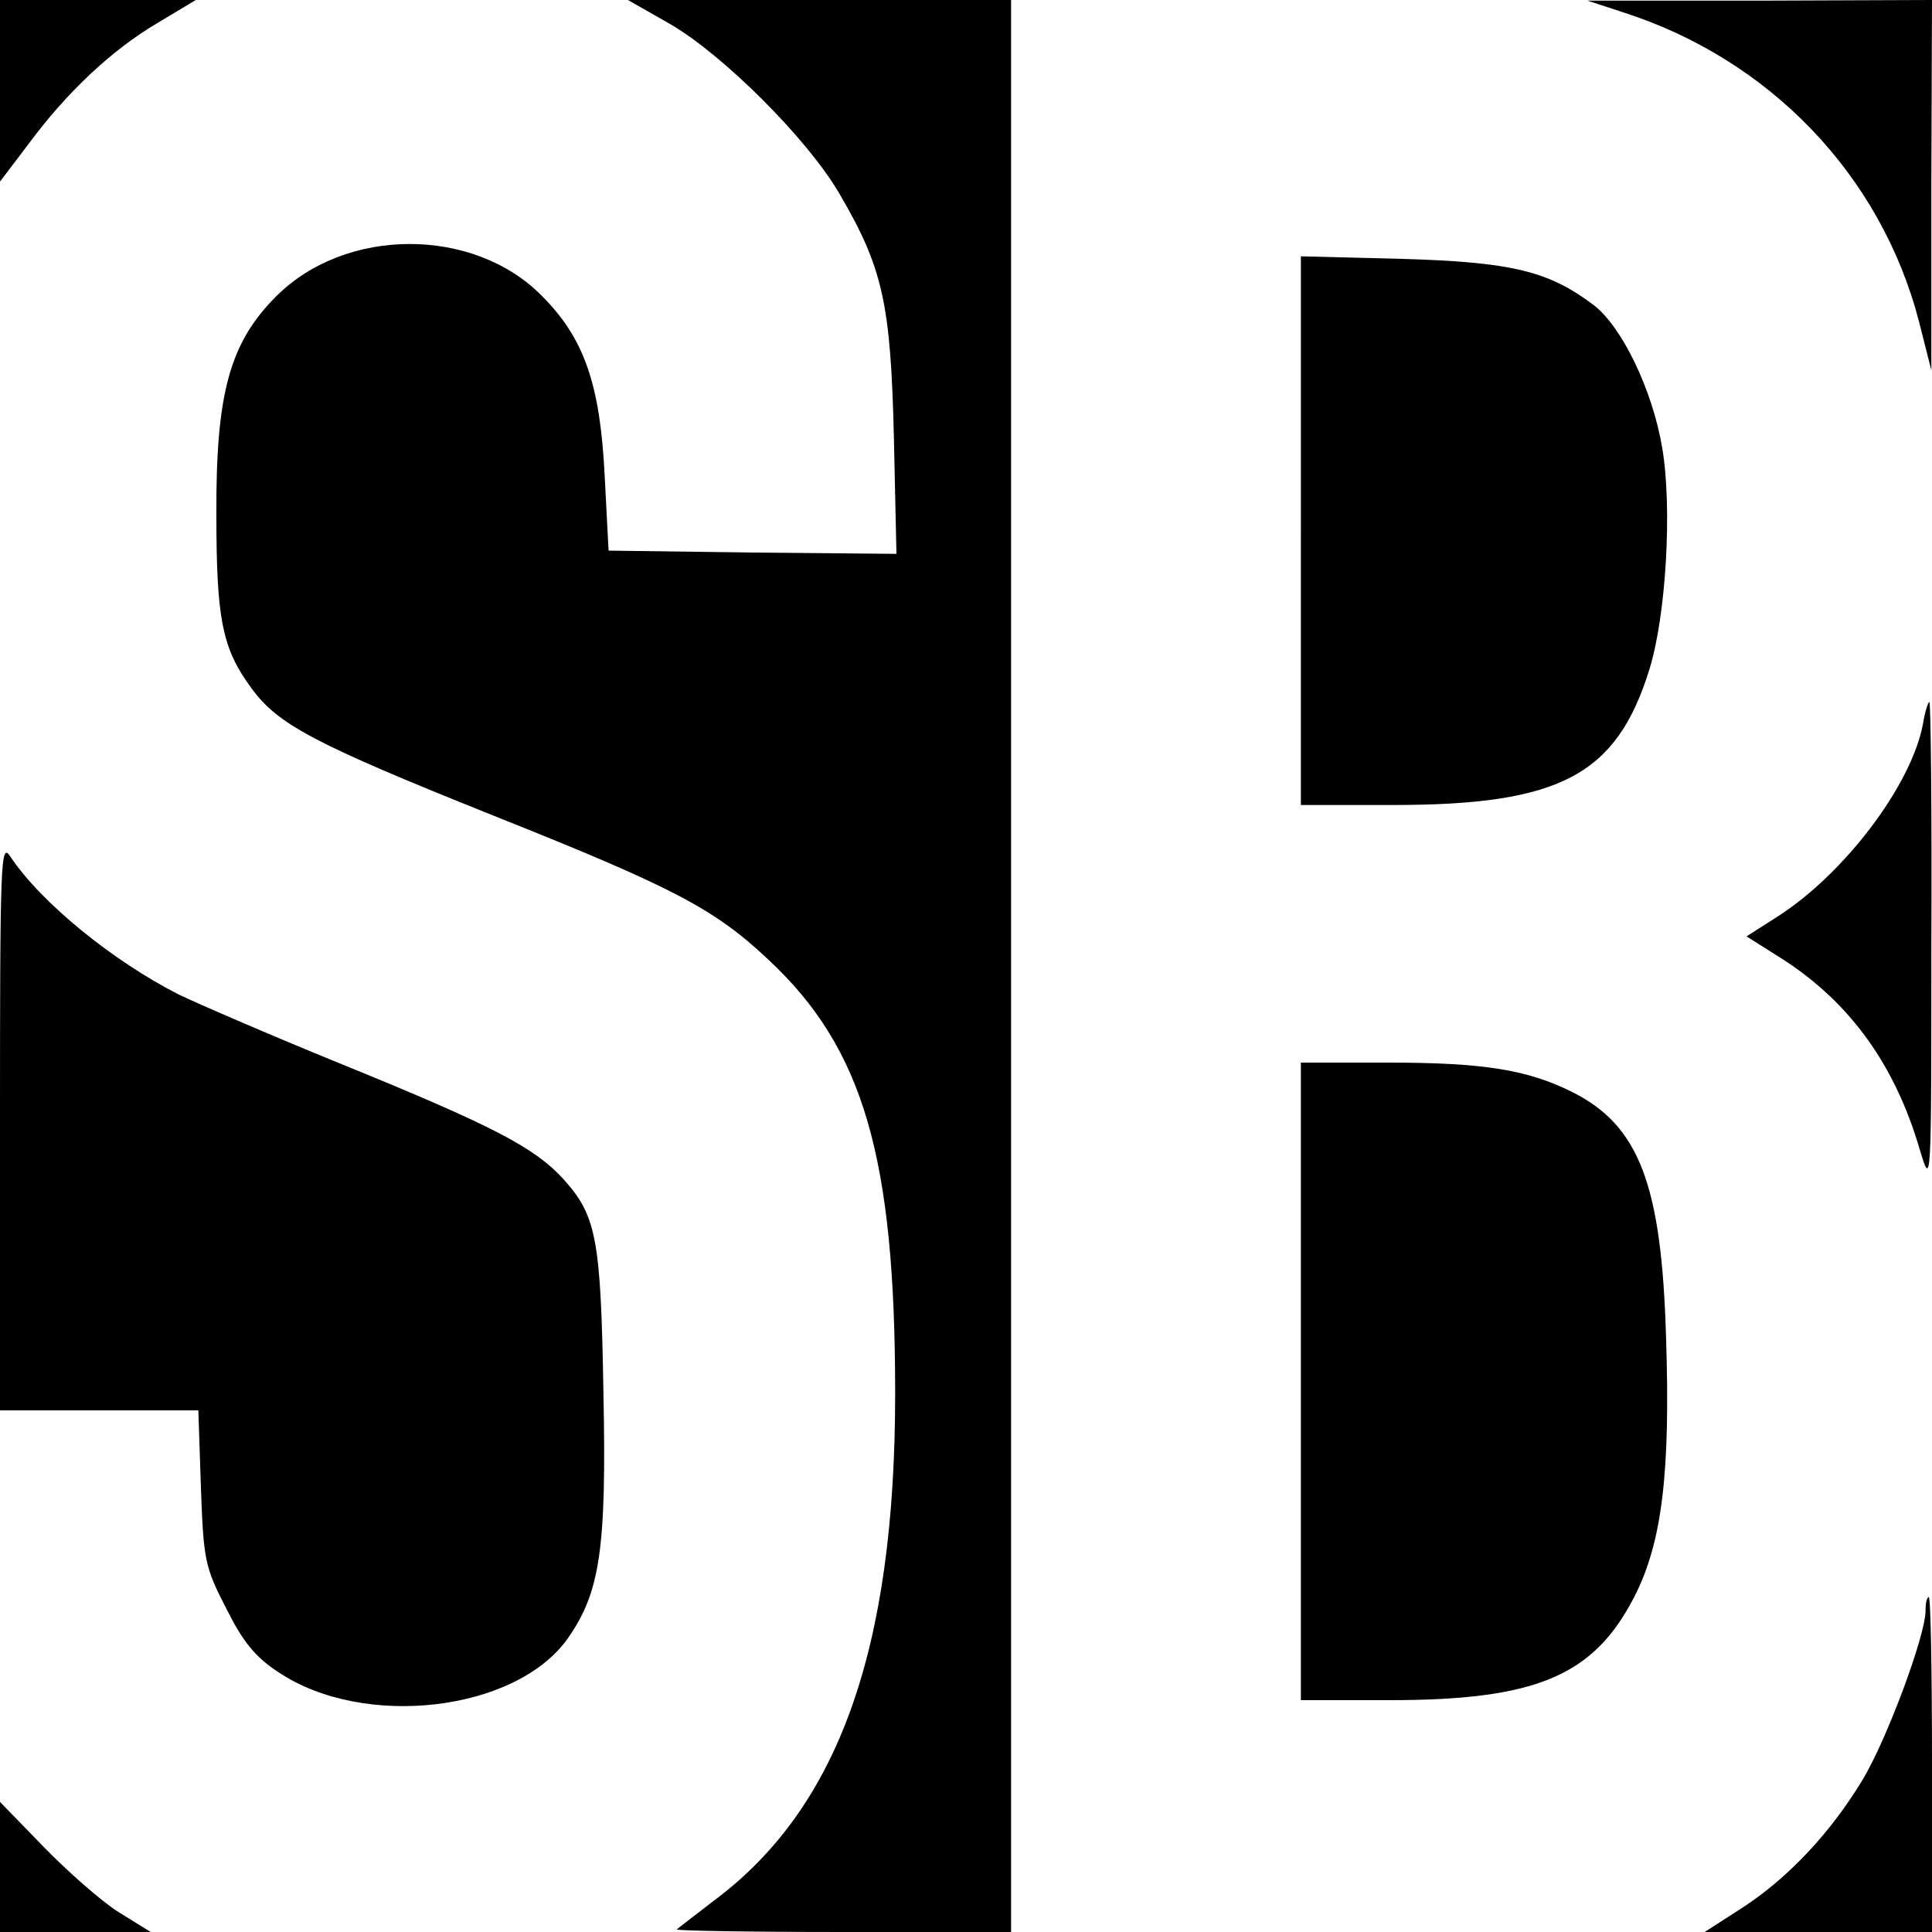
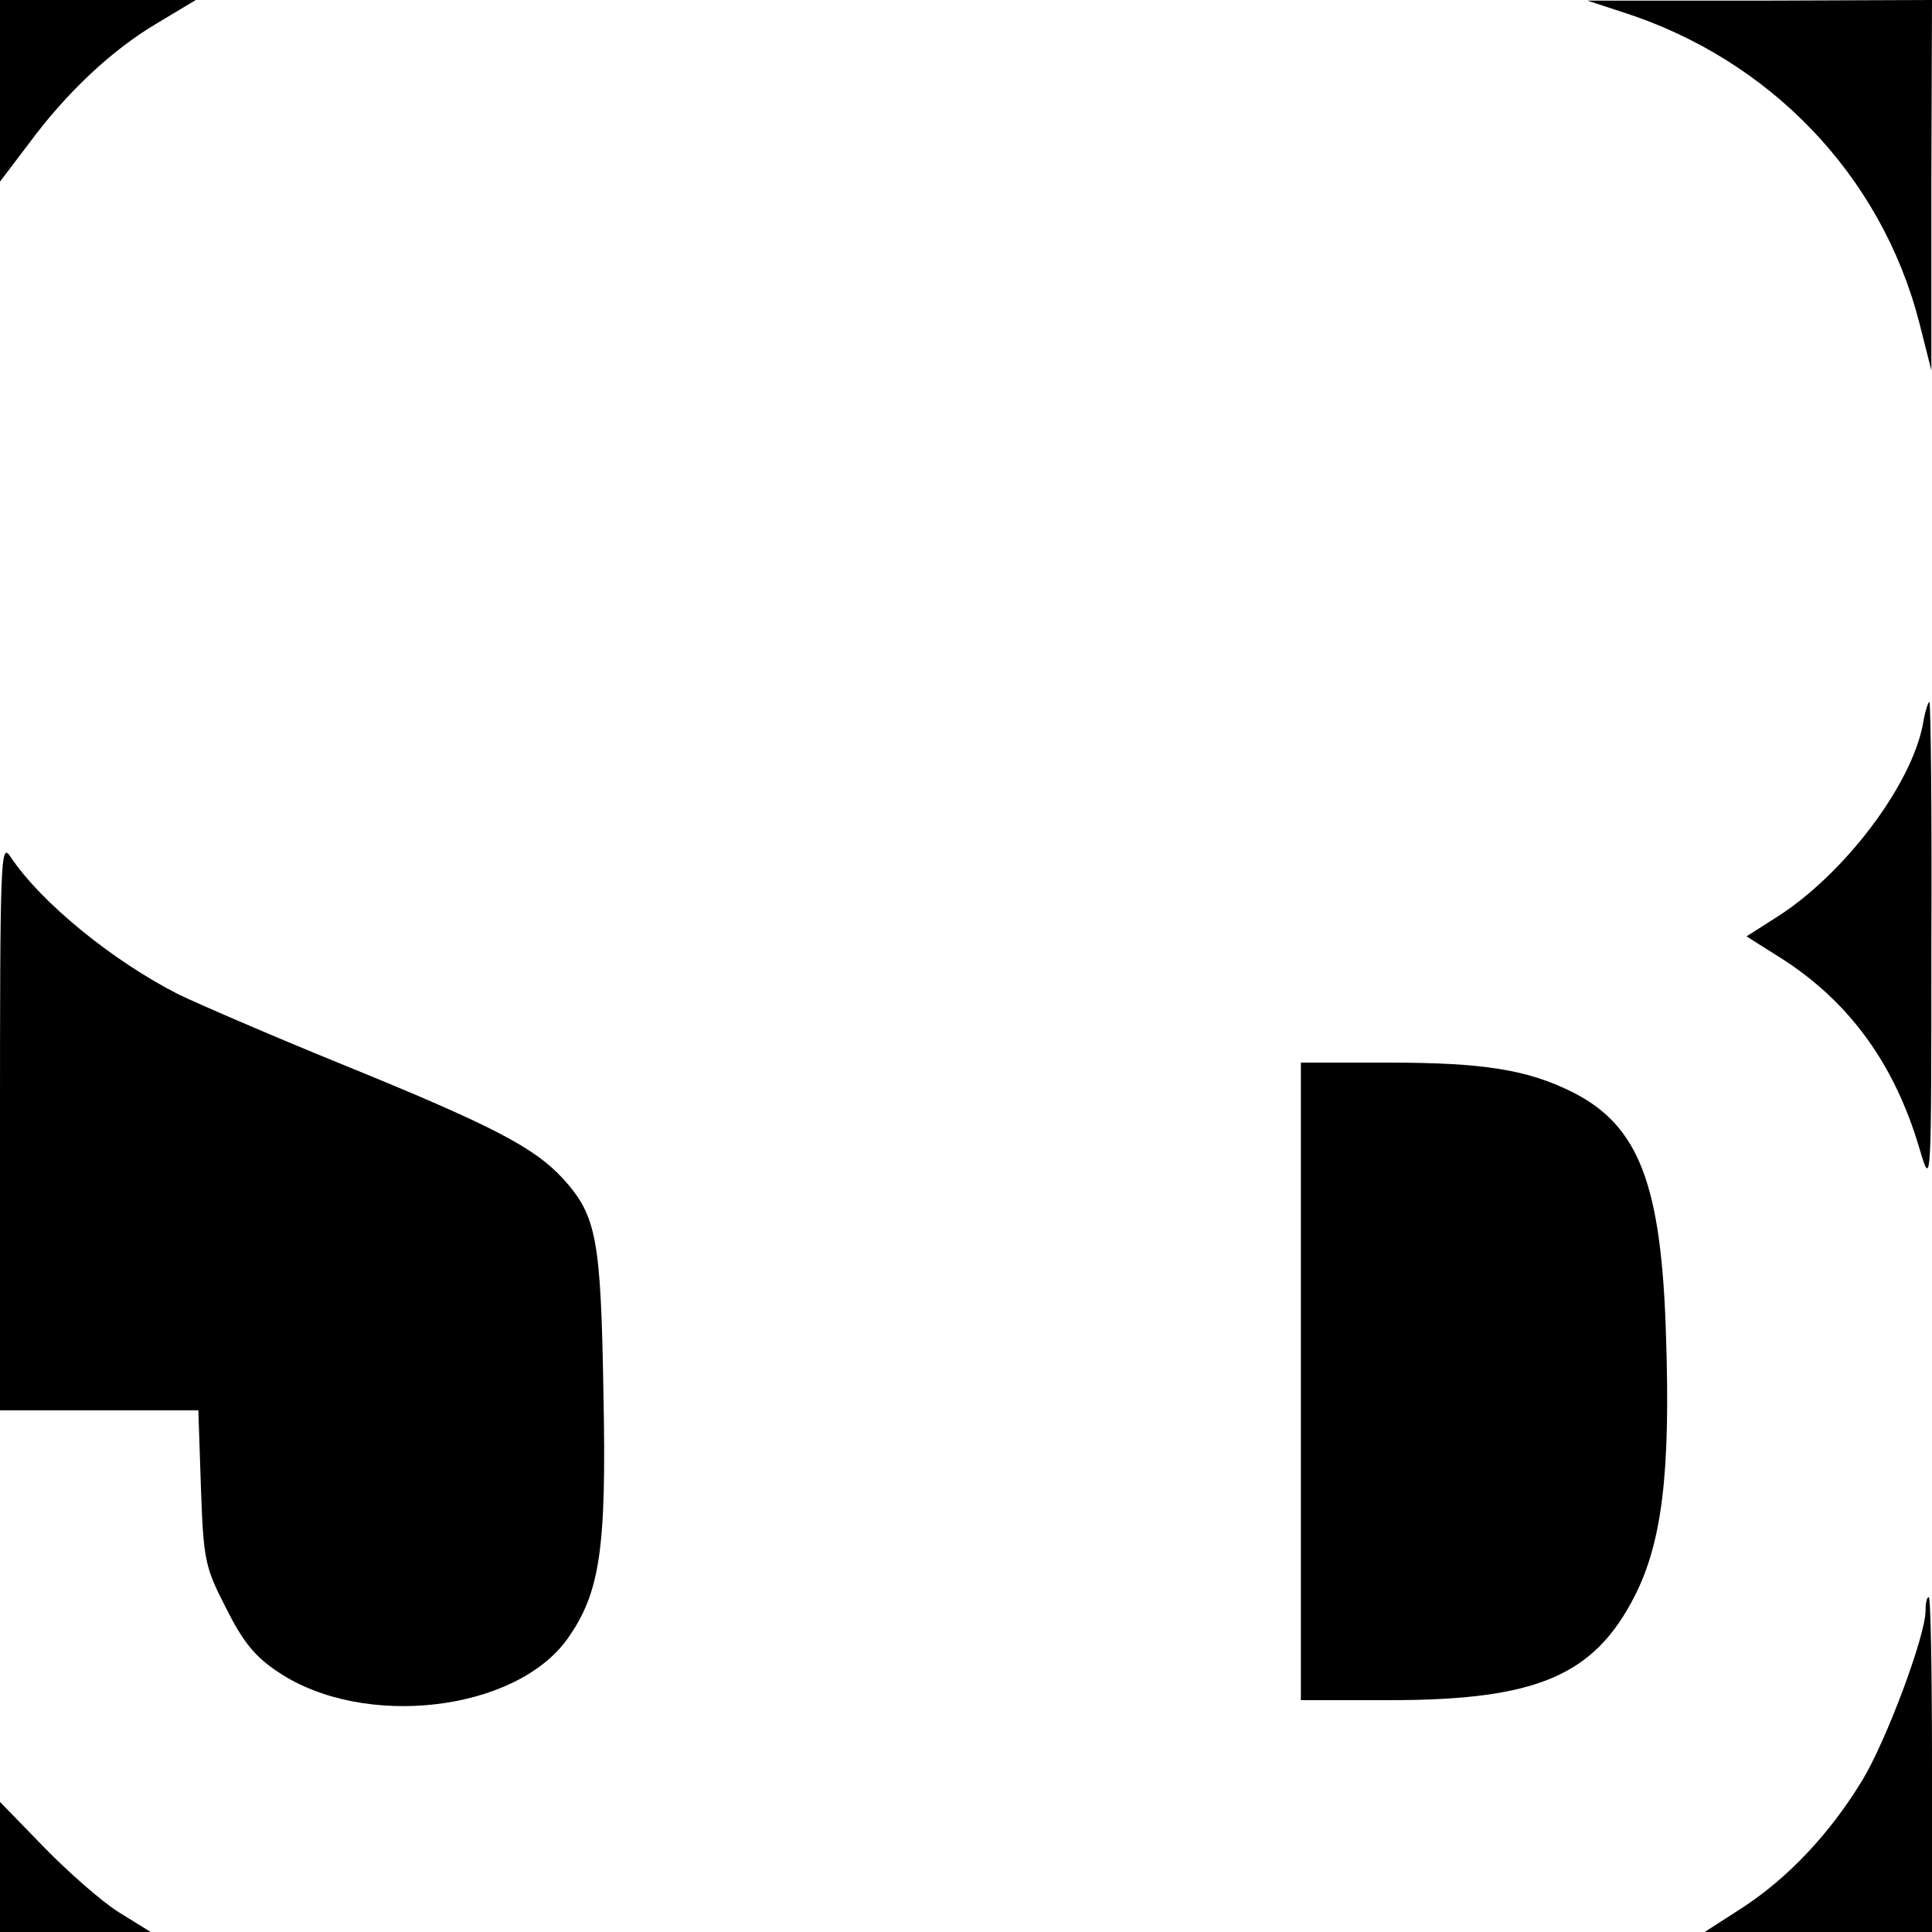
<svg xmlns="http://www.w3.org/2000/svg" version="1.0" width="300pt" height="300pt" viewBox="0 0 300 300" preserveAspectRatio="xMidYMid meet">
  <g transform="translate(0,300) scale(0.1,-0.1)" fill="#000000" stroke="none">
    <path d="M0 2859 l0 -141 44 58 c59 80 129 146 200 188 l60 36 -152 0 -152 0 0 -141z" />
-     <path d="M1040 2963 c83 -48 214 -179 263 -263 68 -116 80 -171 85 -378 l4 -182 -224 2 -223 3 -6 115 c-7 144 -32 215 -98 281 -106 107 -304 107 -412 -1 -72 -72 -94 -150 -93 -340 0 -161 9 -207 54 -268 41 -57 98 -87 375 -198 281 -112 344 -145 428 -224 148 -138 197 -307 197 -674 0 -397 -88 -643 -281 -787 -30 -23 -56 -43 -58 -45 -2 -2 113 -4 257 -4 l262 0 0 1500 0 1500 -297 0 -298 0 65 -37z" />
    <path d="M2520 2981 c228 -73 401 -253 460 -481 l19 -75 0 288 1 287 -267 -1 -268 0 55 -18z" />
-     <path d="M2020 2176 l0 -426 143 0 c259 0 347 46 398 210 26 83 36 252 20 345 -15 89 -62 187 -106 221 -70 53 -127 67 -297 72 l-158 4 0 -426z" />
-     <path d="M2986 1876 c-18 -96 -123 -234 -227 -300 l-47 -30 57 -36 c105 -68 174 -165 212 -295 18 -60 18 -59 18 318 1 207 -1 377 -3 377 -2 0 -7 -15 -10 -34z" />
+     <path d="M2986 1876 c-18 -96 -123 -234 -227 -300 l-47 -30 57 -36 c105 -68 174 -165 212 -295 18 -60 18 -59 18 318 1 207 -1 377 -3 377 -2 0 -7 -15 -10 -34" />
    <path d="M0 1252 l0 -442 154 0 154 0 4 -120 c4 -112 6 -123 39 -187 26 -52 45 -76 82 -100 132 -88 367 -61 448 52 51 72 61 140 56 383 -4 240 -11 274 -62 331 -45 49 -107 82 -348 180 -108 44 -221 93 -250 107 -102 52 -213 142 -261 214 -15 23 -16 -4 -16 -418z" />
    <path d="M2020 855 l0 -495 138 0 c228 0 317 38 380 161 43 84 56 193 49 404 -7 236 -42 327 -145 379 -70 35 -138 46 -287 46 l-135 0 0 -495z" />
    <path d="M2990 499 c0 -39 -61 -202 -98 -263 -49 -81 -114 -151 -186 -198 l-59 -38 176 0 177 0 0 260 c0 143 -2 260 -5 260 -3 0 -5 -9 -5 -21z" />
    <path d="M0 101 l0 -101 117 0 117 0 -50 31 c-27 17 -79 63 -116 101 l-68 70 0 -101z" />
  </g>
</svg>